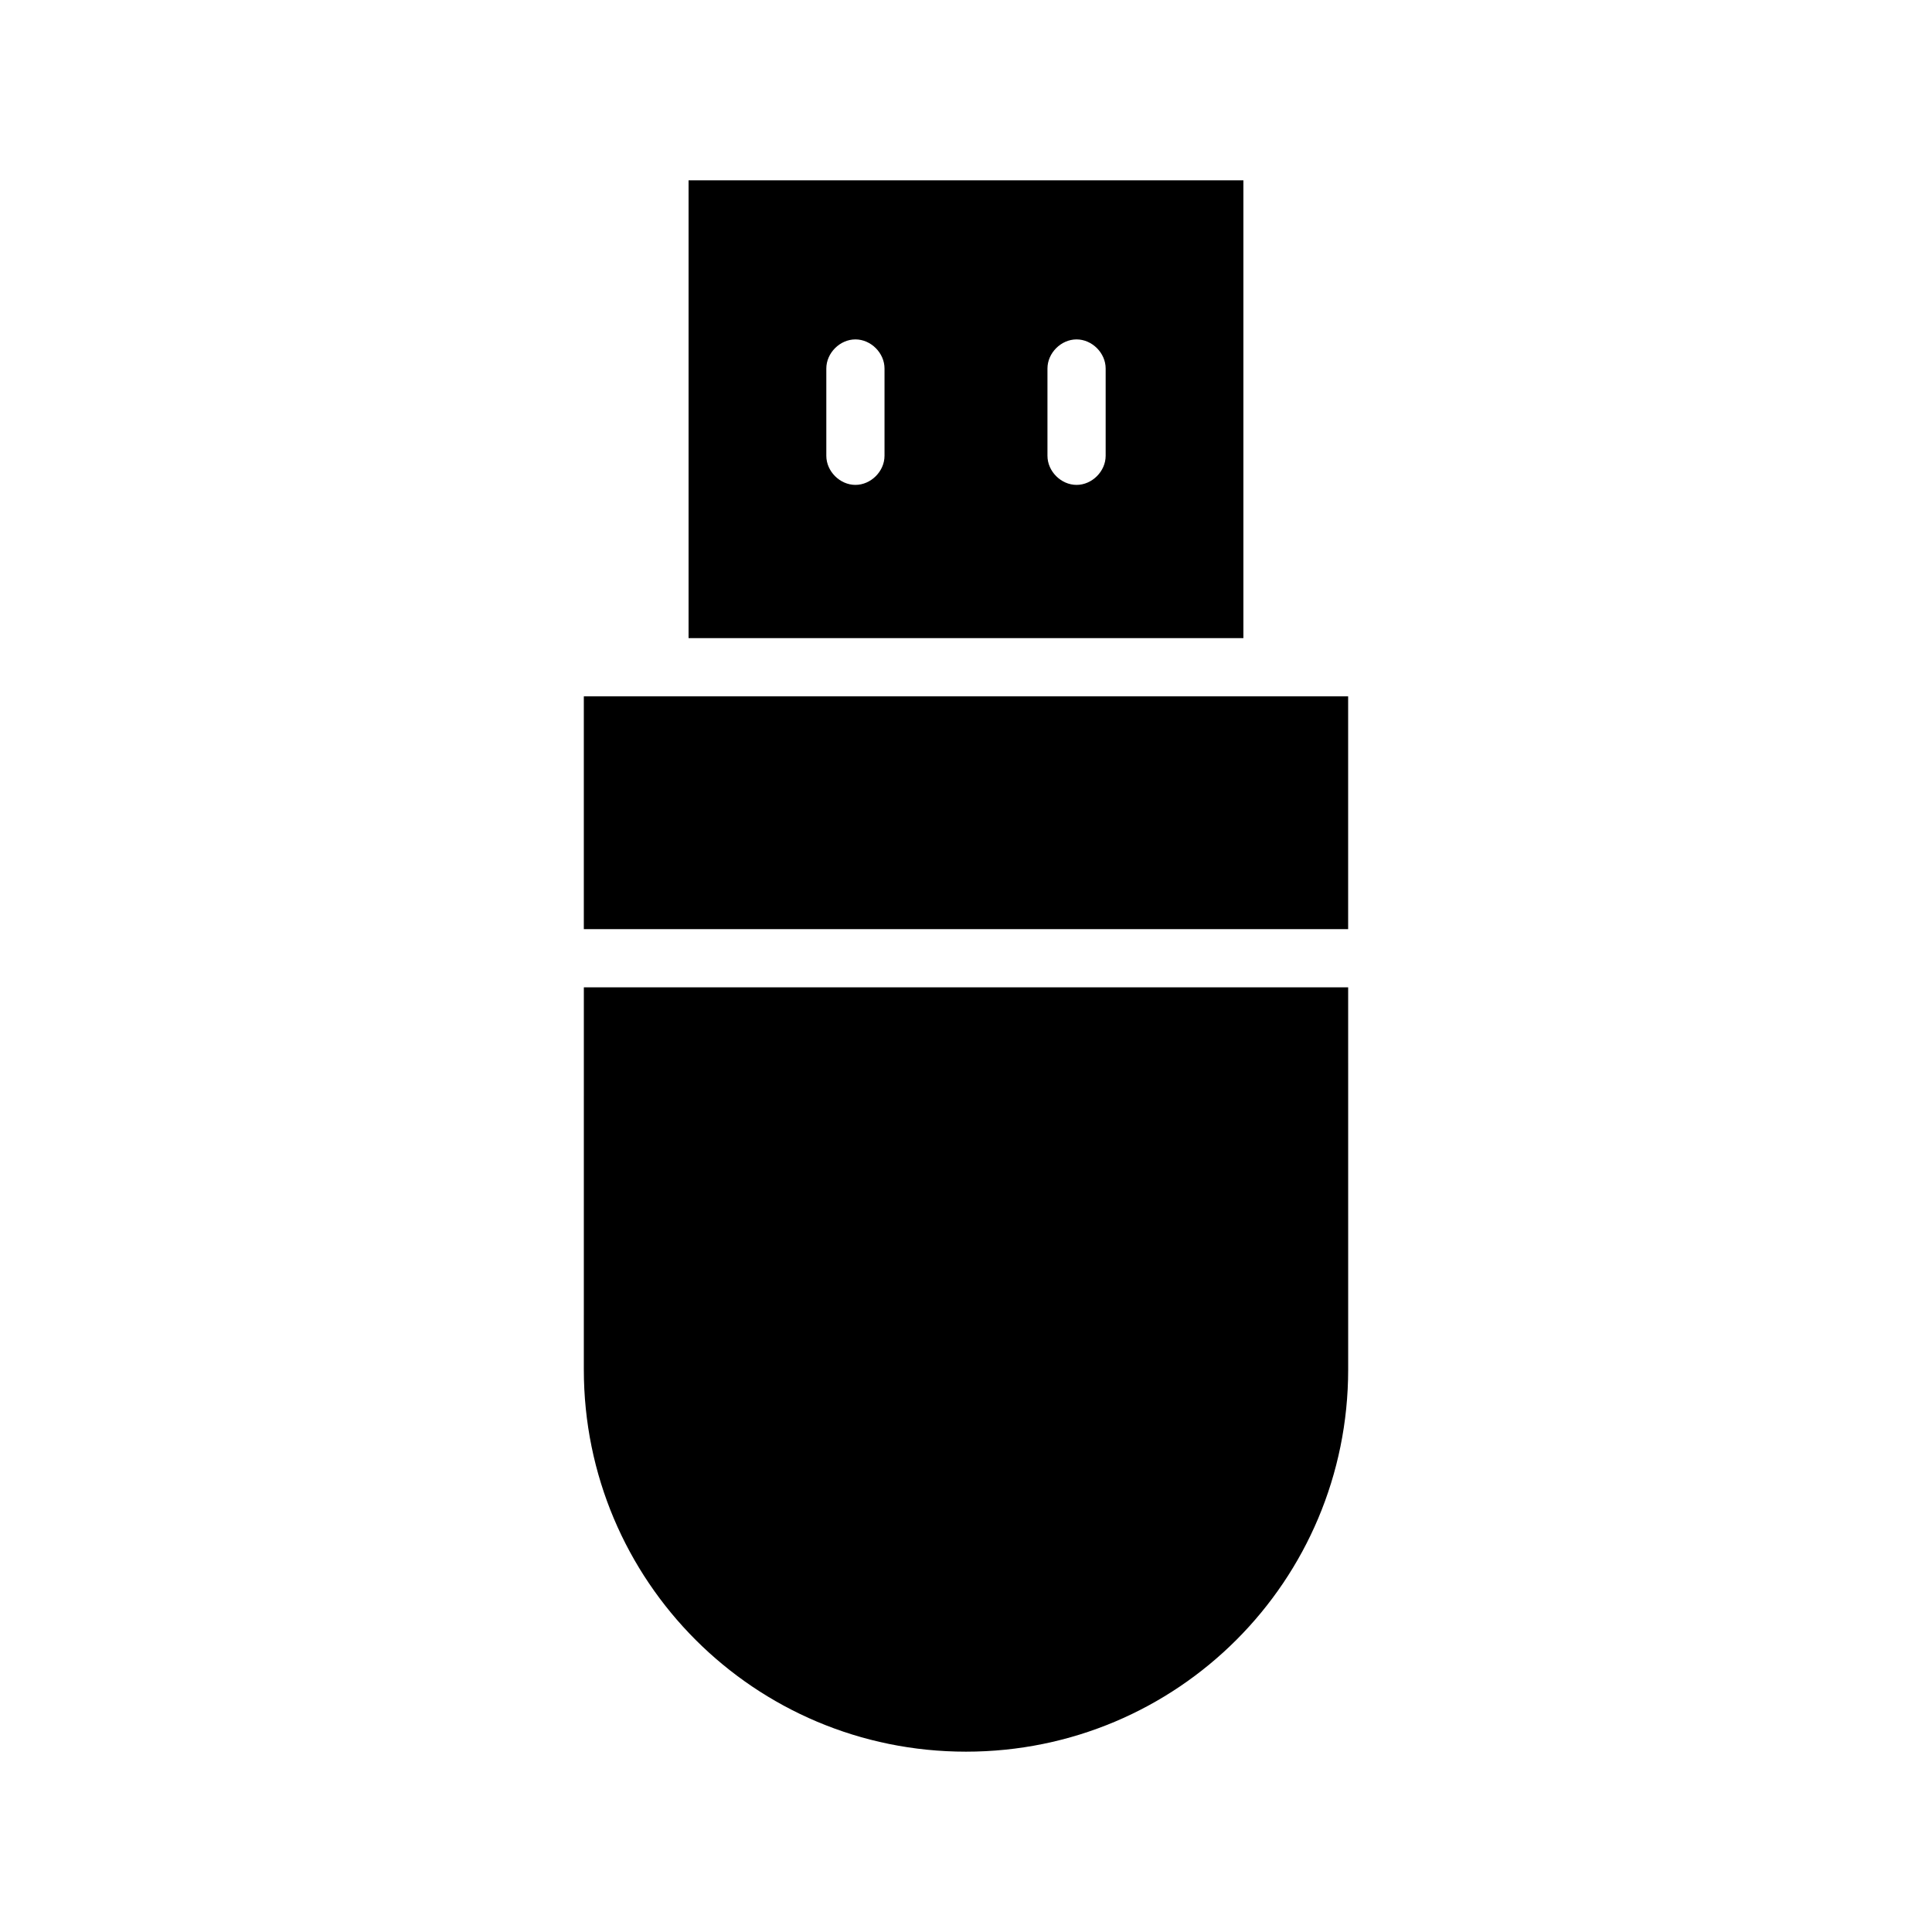
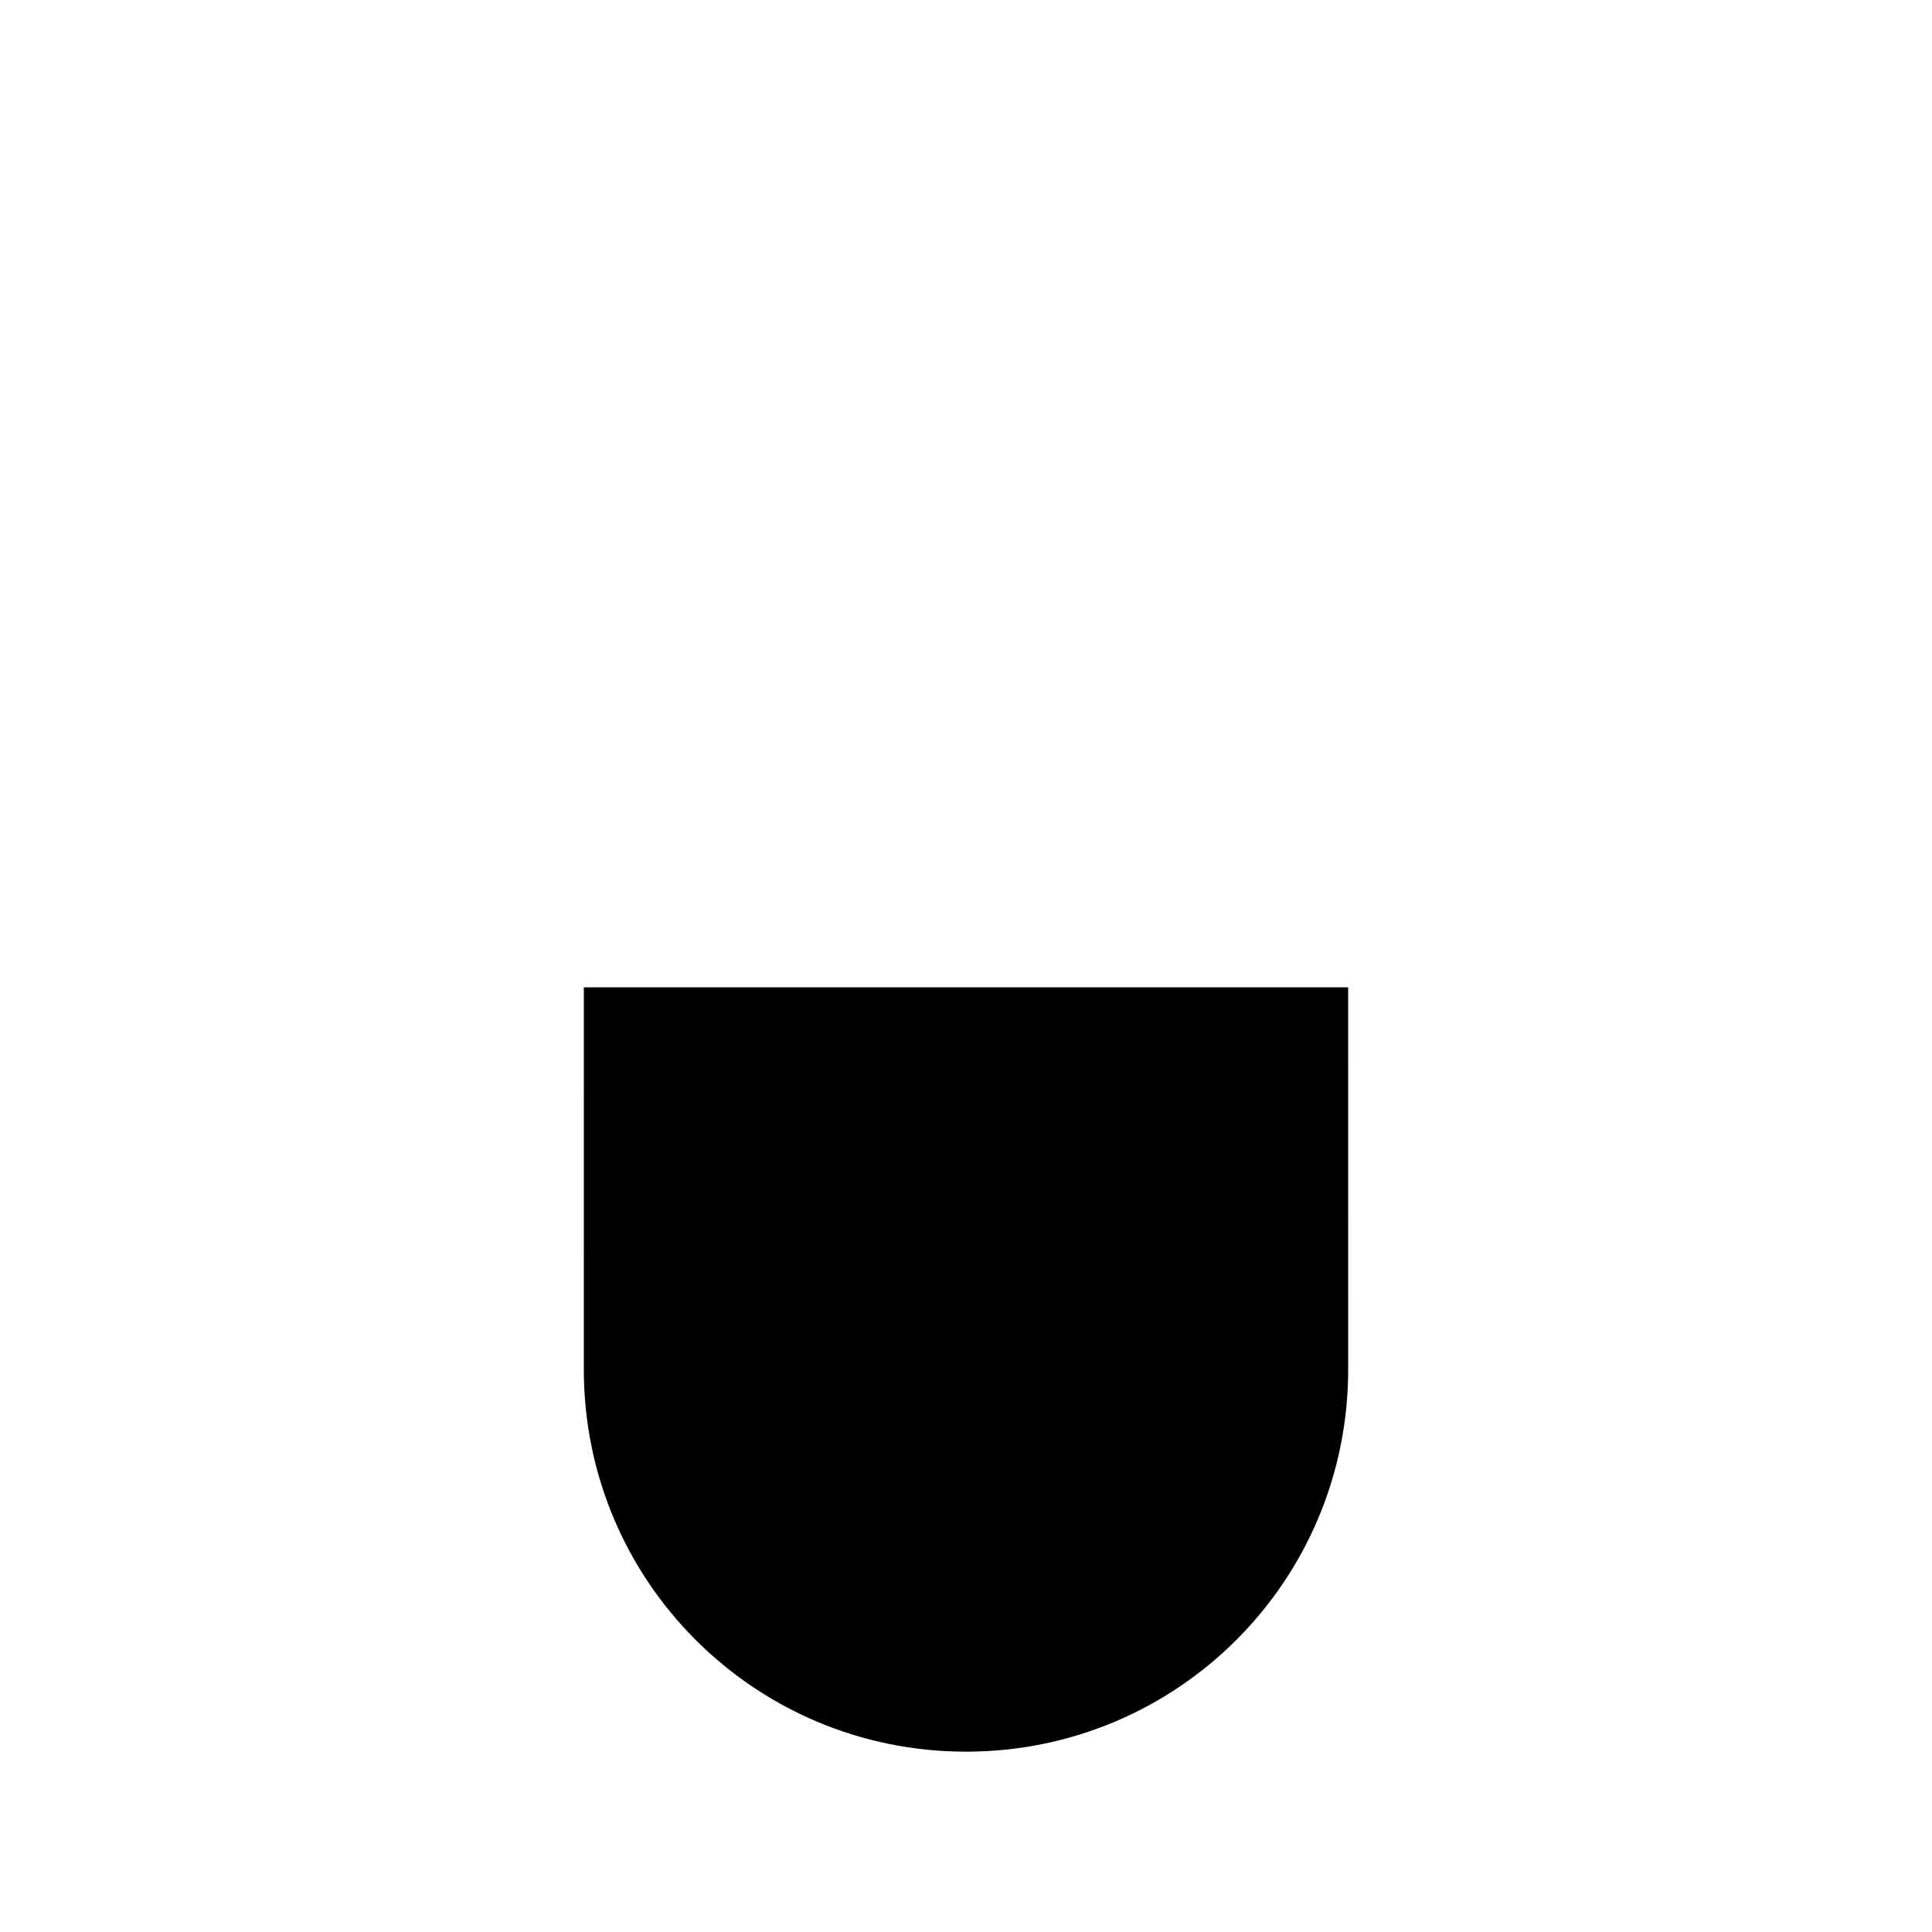
<svg xmlns="http://www.w3.org/2000/svg" fill="#000000" width="800px" height="800px" version="1.1" viewBox="144 144 512 512">
  <g>
-     <path d="m473.51 191.79h-147.03v121.32h147.03zm-95.105 73c0 4.113-3.598 7.711-7.711 7.711-4.113 0-7.711-3.598-7.711-7.711v-23.133c0-4.113 3.598-7.711 7.711-7.711 4.113 0 7.711 3.598 7.711 7.711zm58.605 0c0 4.113-3.598 7.711-7.711 7.711s-7.711-3.598-7.711-7.711v-23.133c0-4.113 3.598-7.711 7.711-7.711s7.711 3.598 7.711 7.711z" />
-     <path d="m298.72 328.54h202.55v61.691h-202.55z" />
+     <path d="m298.72 328.54h202.55h-202.55z" />
    <path d="m298.72 506.93c0 56.035 45.238 101.28 101.28 101.28 56.035 0 101.28-45.238 101.28-101.28l-0.004-101.28h-202.55z" />
  </g>
</svg>